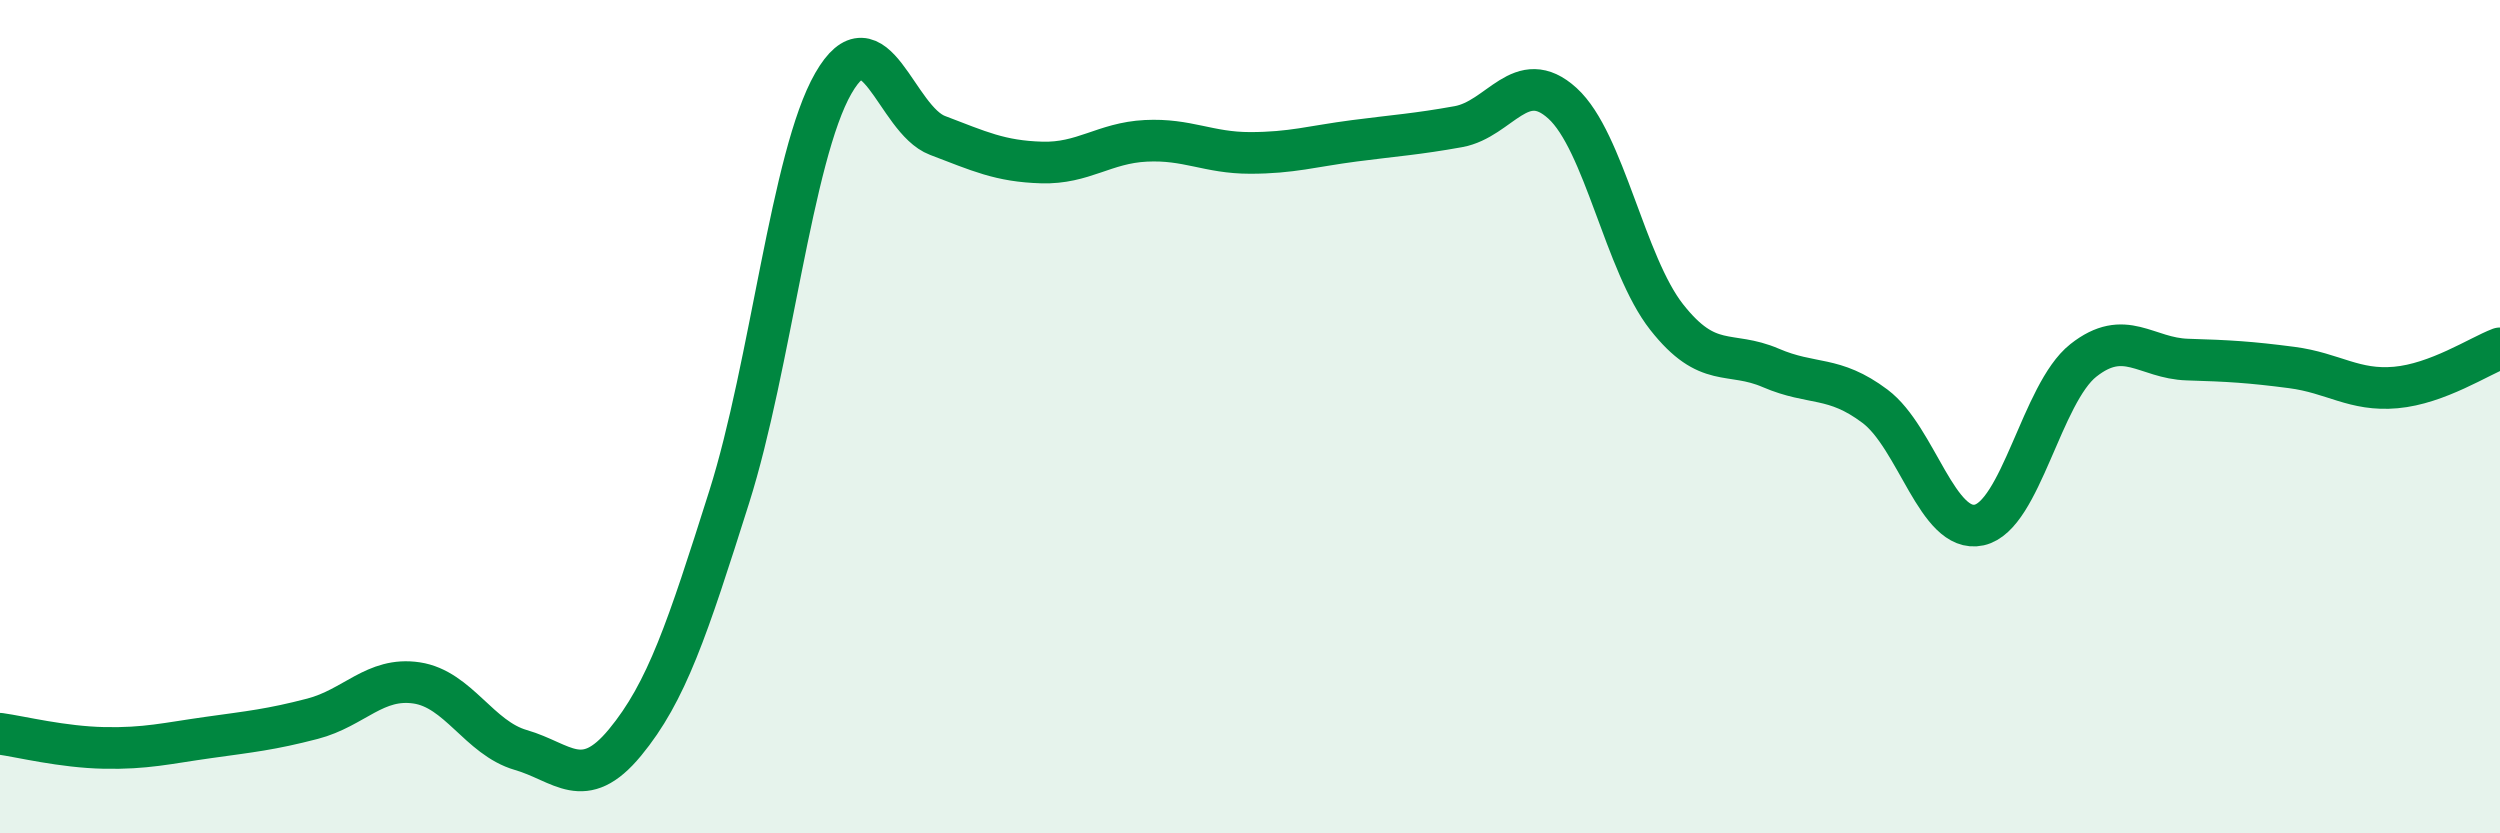
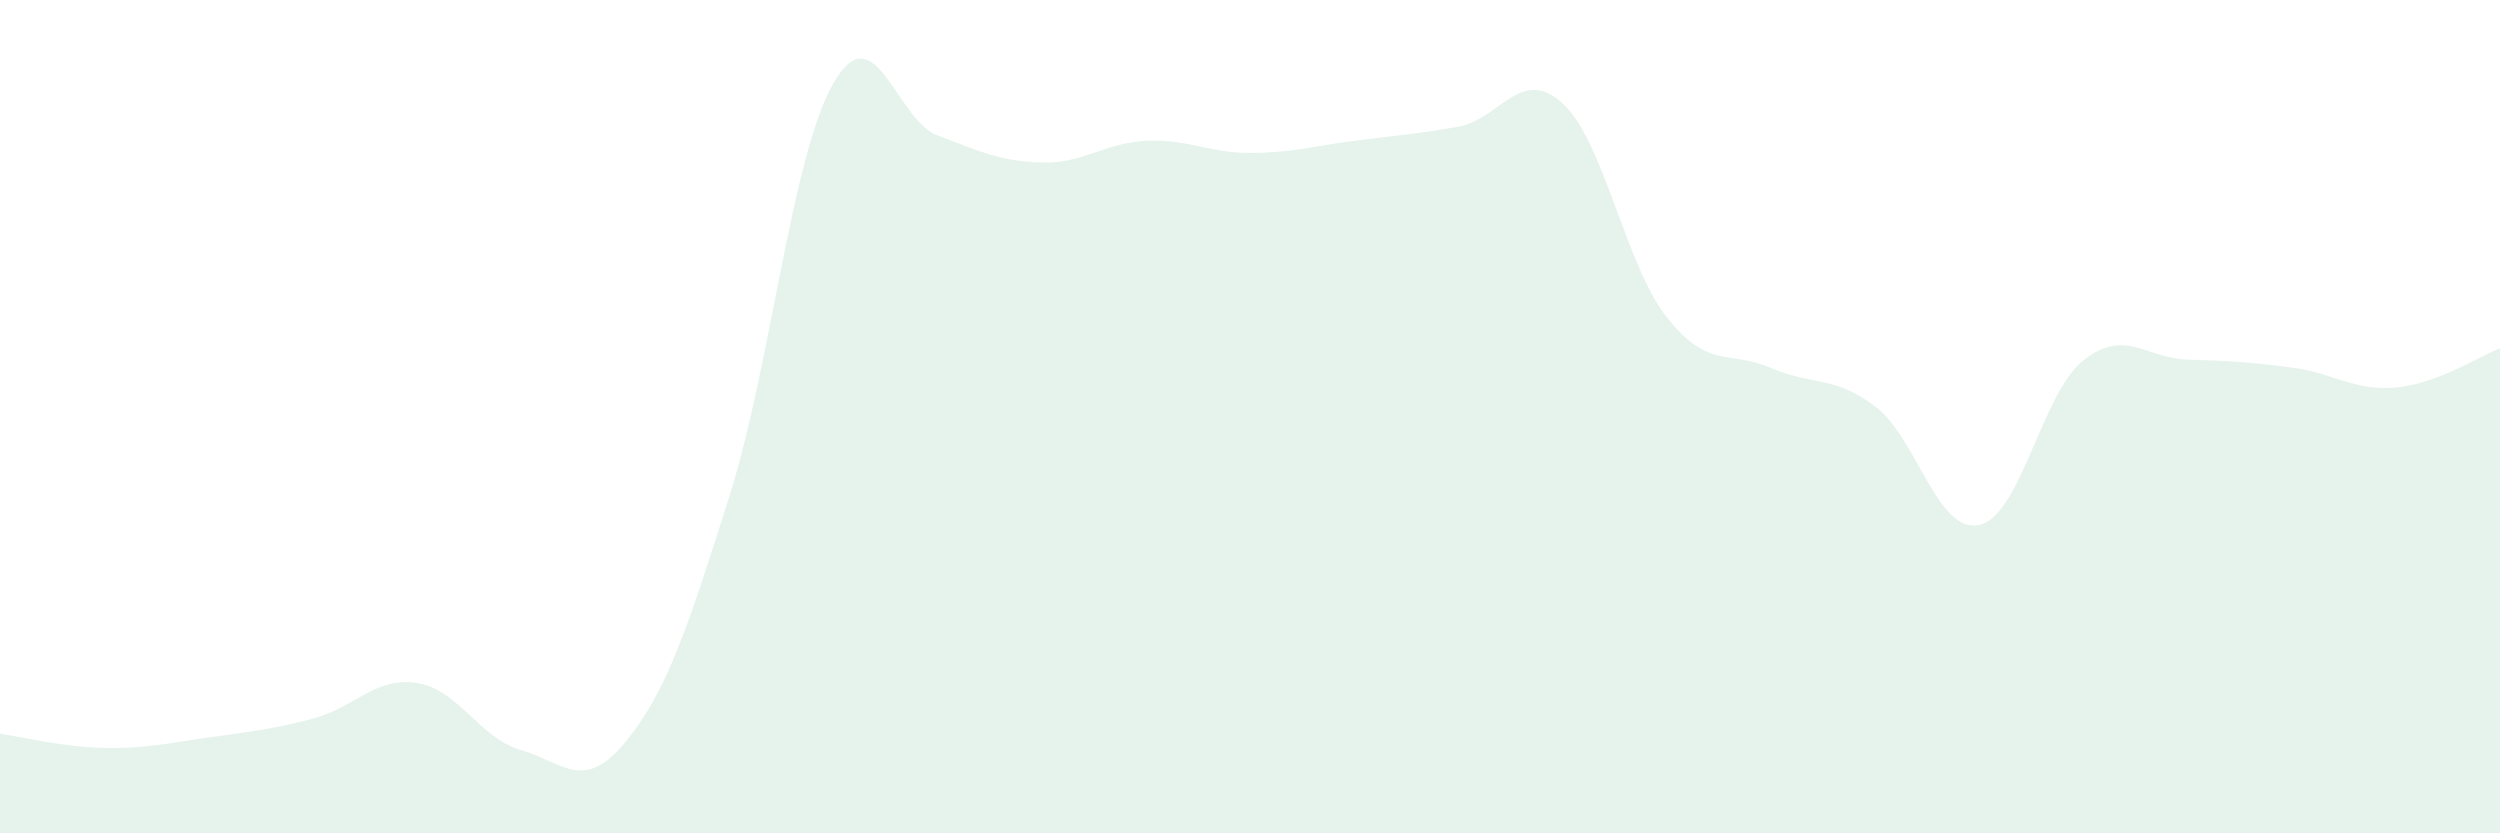
<svg xmlns="http://www.w3.org/2000/svg" width="60" height="20" viewBox="0 0 60 20">
  <path d="M 0,17.61 C 0.5,17.68 1.5,17.93 2.5,17.95 C 3.5,17.97 4,17.84 5,17.7 C 6,17.56 6.5,17.51 7.5,17.25 C 8.5,16.99 9,16.24 10,16.39 C 11,16.54 11.5,17.71 12.5,18 C 13.5,18.29 14,19.03 15,17.82 C 16,16.61 16.5,15.09 17.5,11.93 C 18.5,8.77 19,3.74 20,2 C 21,0.26 21.5,2.87 22.5,3.25 C 23.5,3.63 24,3.87 25,3.9 C 26,3.93 26.5,3.43 27.5,3.38 C 28.5,3.33 29,3.67 30,3.67 C 31,3.67 31.5,3.51 32.5,3.38 C 33.5,3.25 34,3.22 35,3.04 C 36,2.86 36.5,1.57 37.5,2.48 C 38.5,3.39 39,6.34 40,7.61 C 41,8.88 41.5,8.4 42.5,8.83 C 43.5,9.26 44,9 45,9.75 C 46,10.5 46.5,12.82 47.5,12.6 C 48.5,12.38 49,9.44 50,8.65 C 51,7.86 51.5,8.6 52.5,8.63 C 53.5,8.66 54,8.69 55,8.82 C 56,8.95 56.5,9.39 57.5,9.3 C 58.5,9.21 59.5,8.55 60,8.36L60 20L0 20Z" fill="#008740" opacity="0.1" stroke-linecap="round" stroke-linejoin="round" />
-   <path d="M 0,17.61 C 0.5,17.68 1.5,17.93 2.5,17.95 C 3.5,17.97 4,17.84 5,17.7 C 6,17.56 6.5,17.51 7.5,17.25 C 8.5,16.99 9,16.24 10,16.39 C 11,16.54 11.5,17.71 12.5,18 C 13.5,18.29 14,19.03 15,17.82 C 16,16.61 16.5,15.09 17.5,11.93 C 18.5,8.77 19,3.74 20,2 C 21,0.26 21.5,2.87 22.5,3.25 C 23.5,3.63 24,3.87 25,3.9 C 26,3.93 26.5,3.43 27.5,3.38 C 28.5,3.33 29,3.67 30,3.67 C 31,3.67 31.5,3.51 32.5,3.38 C 33.5,3.25 34,3.22 35,3.04 C 36,2.86 36.5,1.57 37.5,2.48 C 38.5,3.39 39,6.34 40,7.61 C 41,8.88 41.5,8.4 42.5,8.83 C 43.5,9.26 44,9 45,9.75 C 46,10.5 46.5,12.82 47.5,12.6 C 48.5,12.38 49,9.44 50,8.65 C 51,7.86 51.5,8.6 52.5,8.63 C 53.5,8.66 54,8.69 55,8.82 C 56,8.95 56.5,9.39 57.5,9.3 C 58.5,9.21 59.5,8.55 60,8.36" stroke="#008740" stroke-width="1" fill="none" stroke-linecap="round" stroke-linejoin="round" />
</svg>